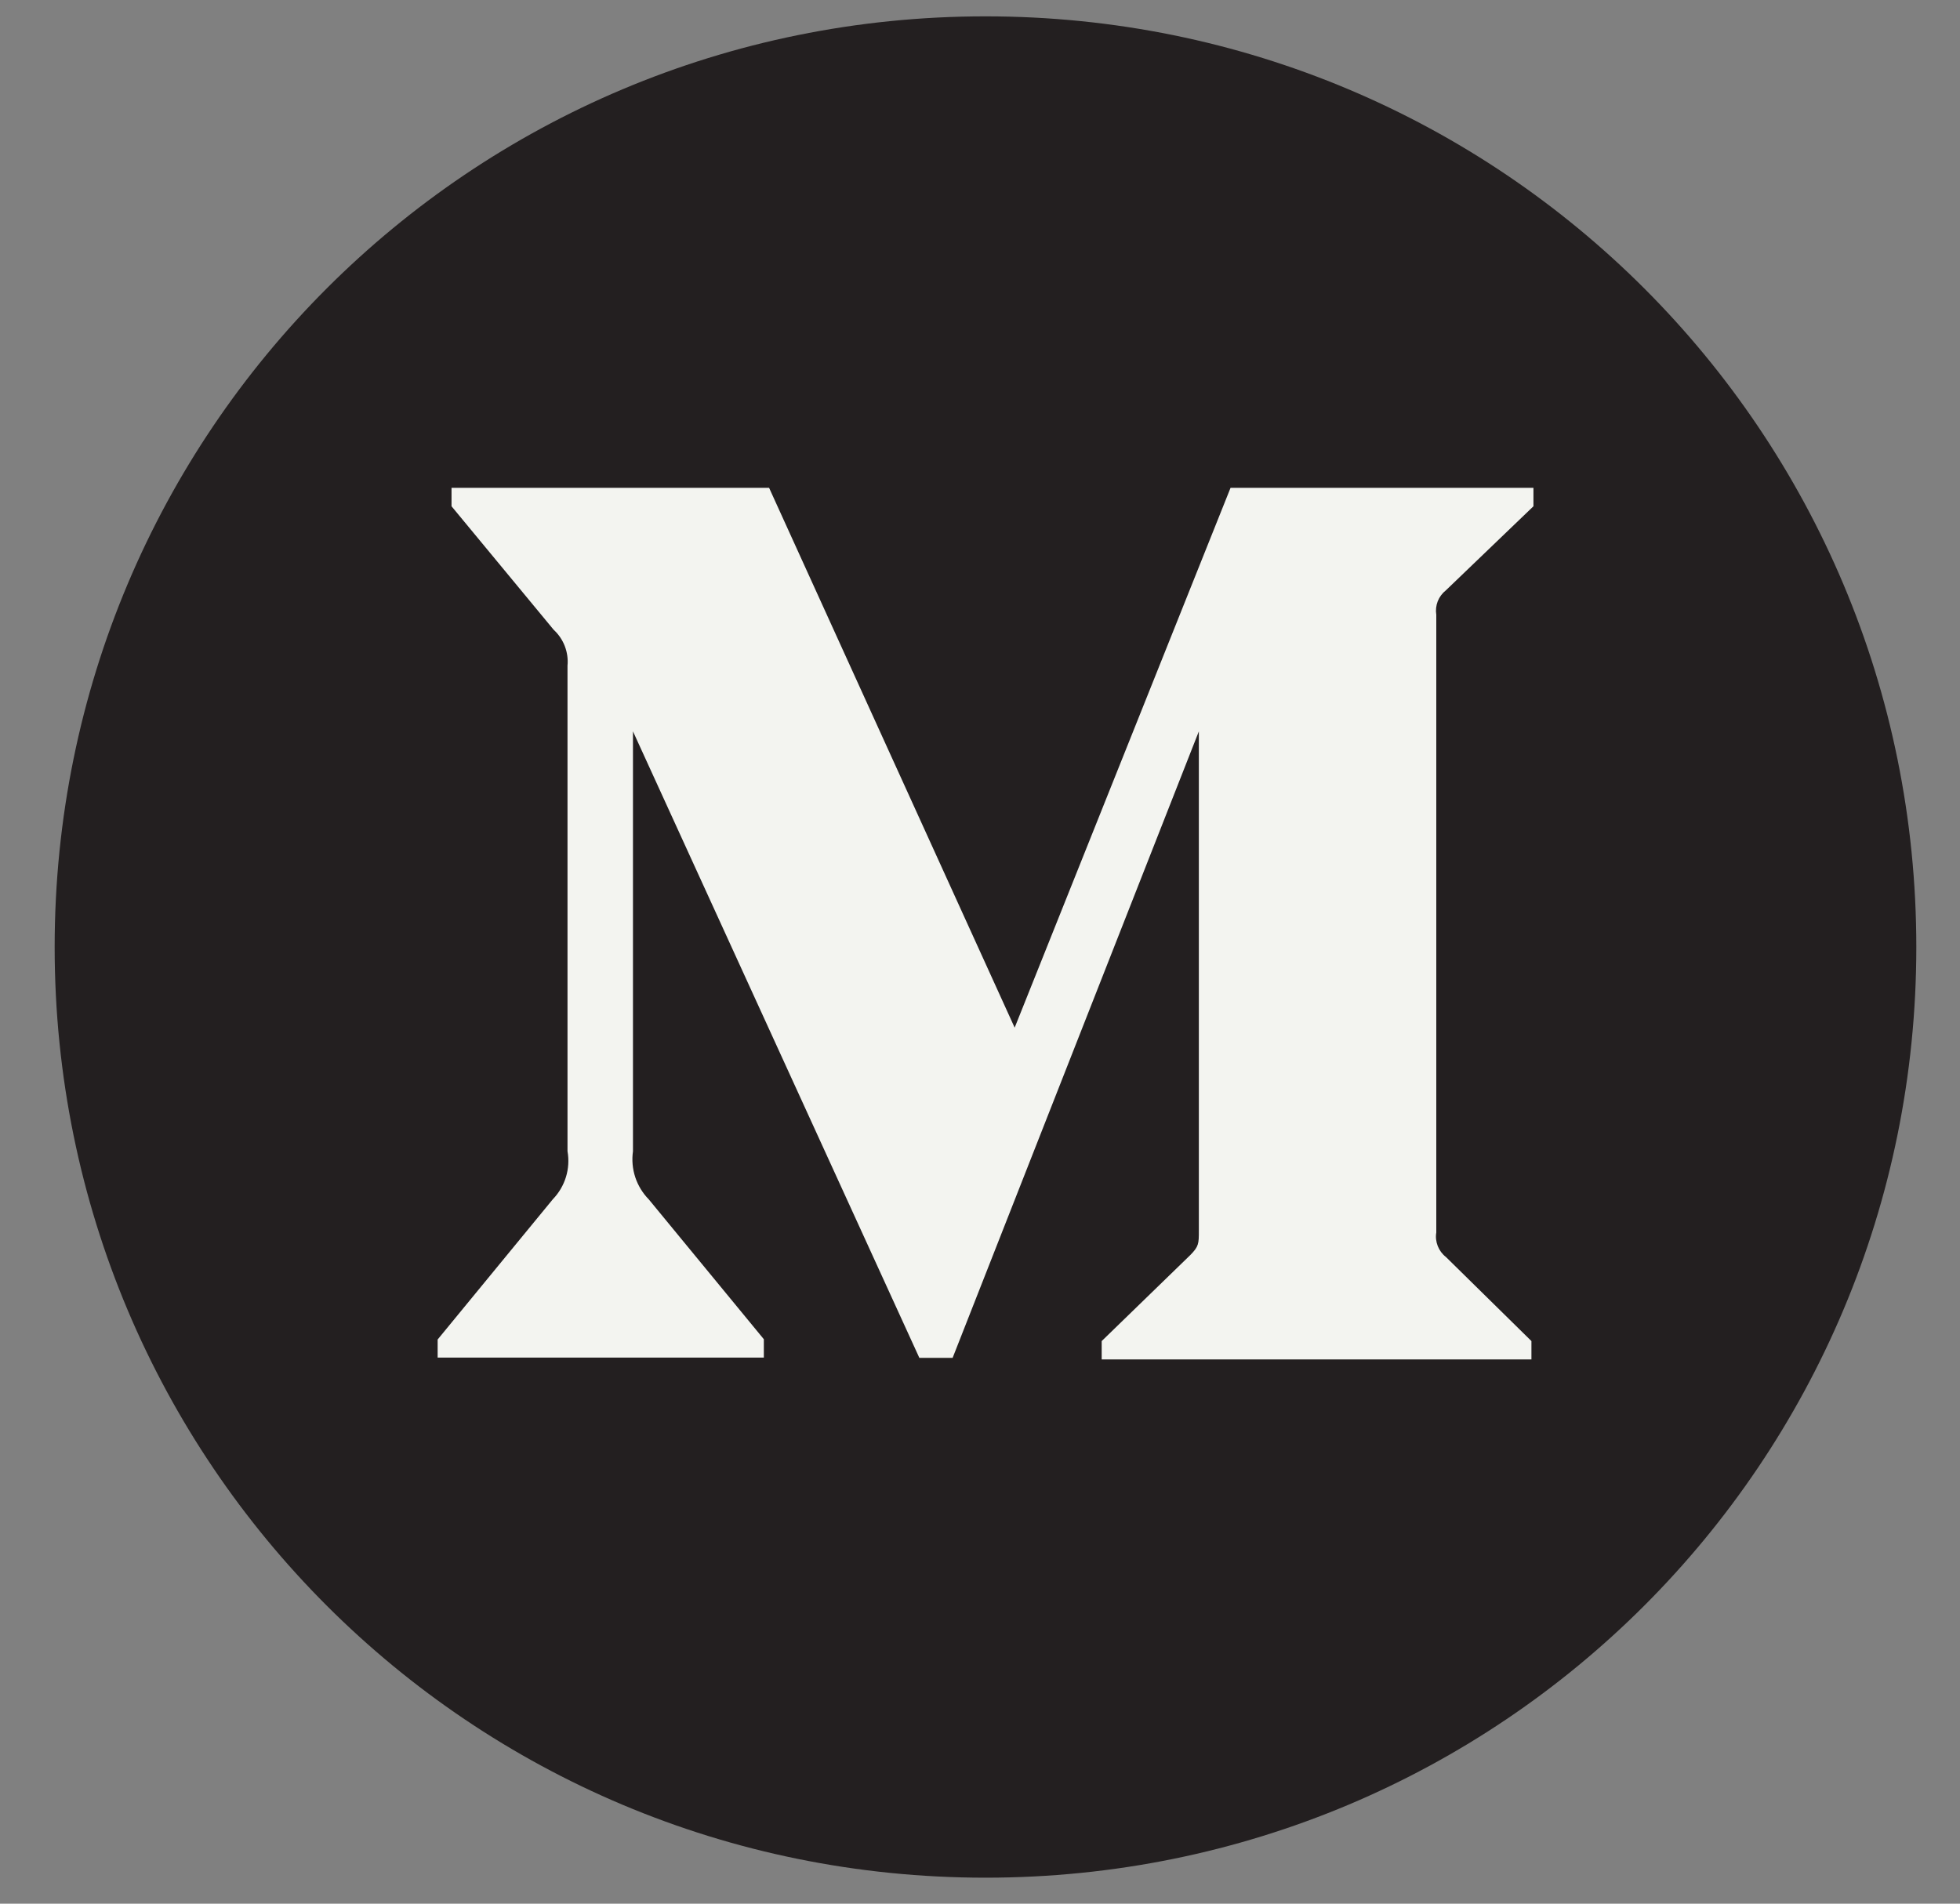
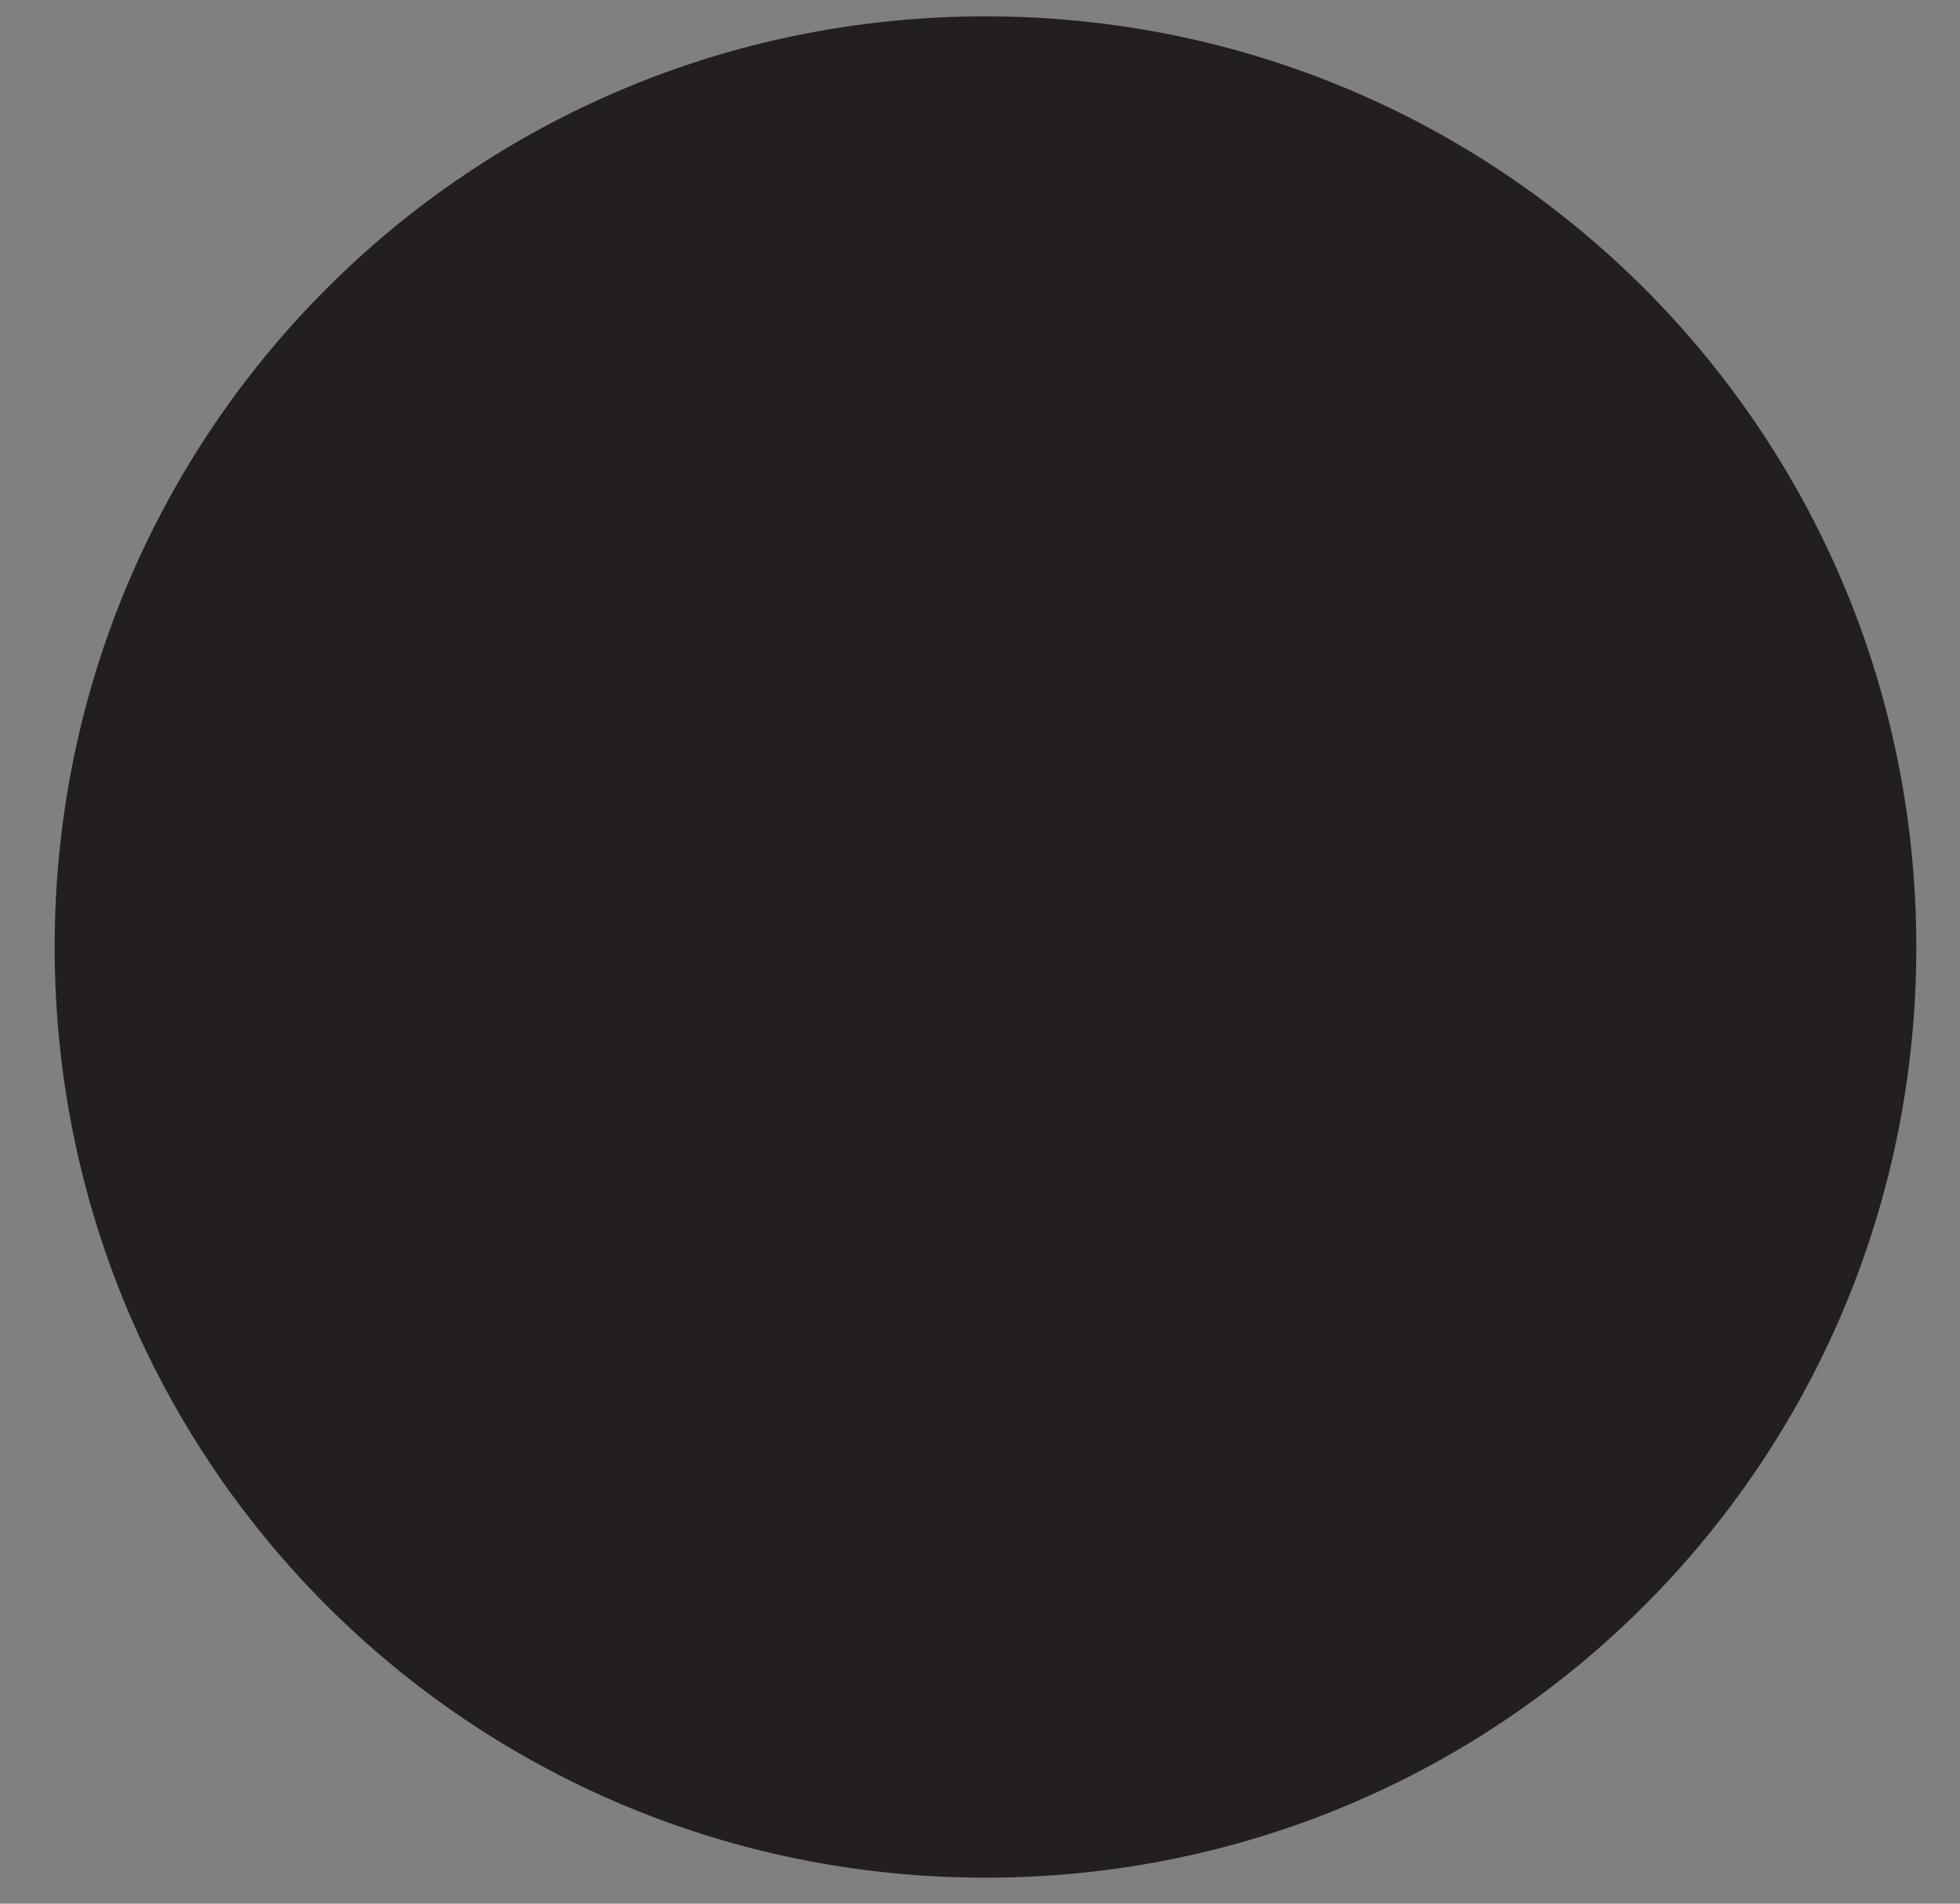
<svg xmlns="http://www.w3.org/2000/svg" width="35" height="34" viewBox="0 0 35 34" fill="none">
  <rect x="0" y="0" width="35" height="34" fill="#808080" stroke="none" />
  <path d="M17.598 0.292C26.805 0.292 34.22 7.708 34.22 16.915C34.22 26.121 26.805 33.536 17.598 33.536C8.392 33.536 0.976 26.121 0.976 16.915C0.976 7.708 8.392 0.292 17.598 0.292Z" fill="#231F20" />
-   <path d="M25.821 10.542L27.383 9.042V8.713H21.974L18.119 18.354L13.734 8.713H8.063V9.042L9.887 11.248C10.065 11.411 10.157 11.651 10.134 11.89V20.561C10.19 20.874 10.091 21.192 9.872 21.419L7.815 23.924V24.247H13.64V23.919L11.586 21.422C11.476 21.31 11.393 21.174 11.344 21.026C11.295 20.877 11.281 20.718 11.303 20.563V13.062L16.417 24.252H17.011L21.408 13.062V21.977C21.408 22.212 21.408 22.26 21.256 22.415L19.673 23.952V24.28H27.347V23.952L25.821 22.451C25.689 22.349 25.62 22.178 25.648 22.013V10.98C25.635 10.899 25.644 10.815 25.674 10.738C25.705 10.661 25.756 10.593 25.821 10.542Z" fill="#F3F4F0" />
</svg>